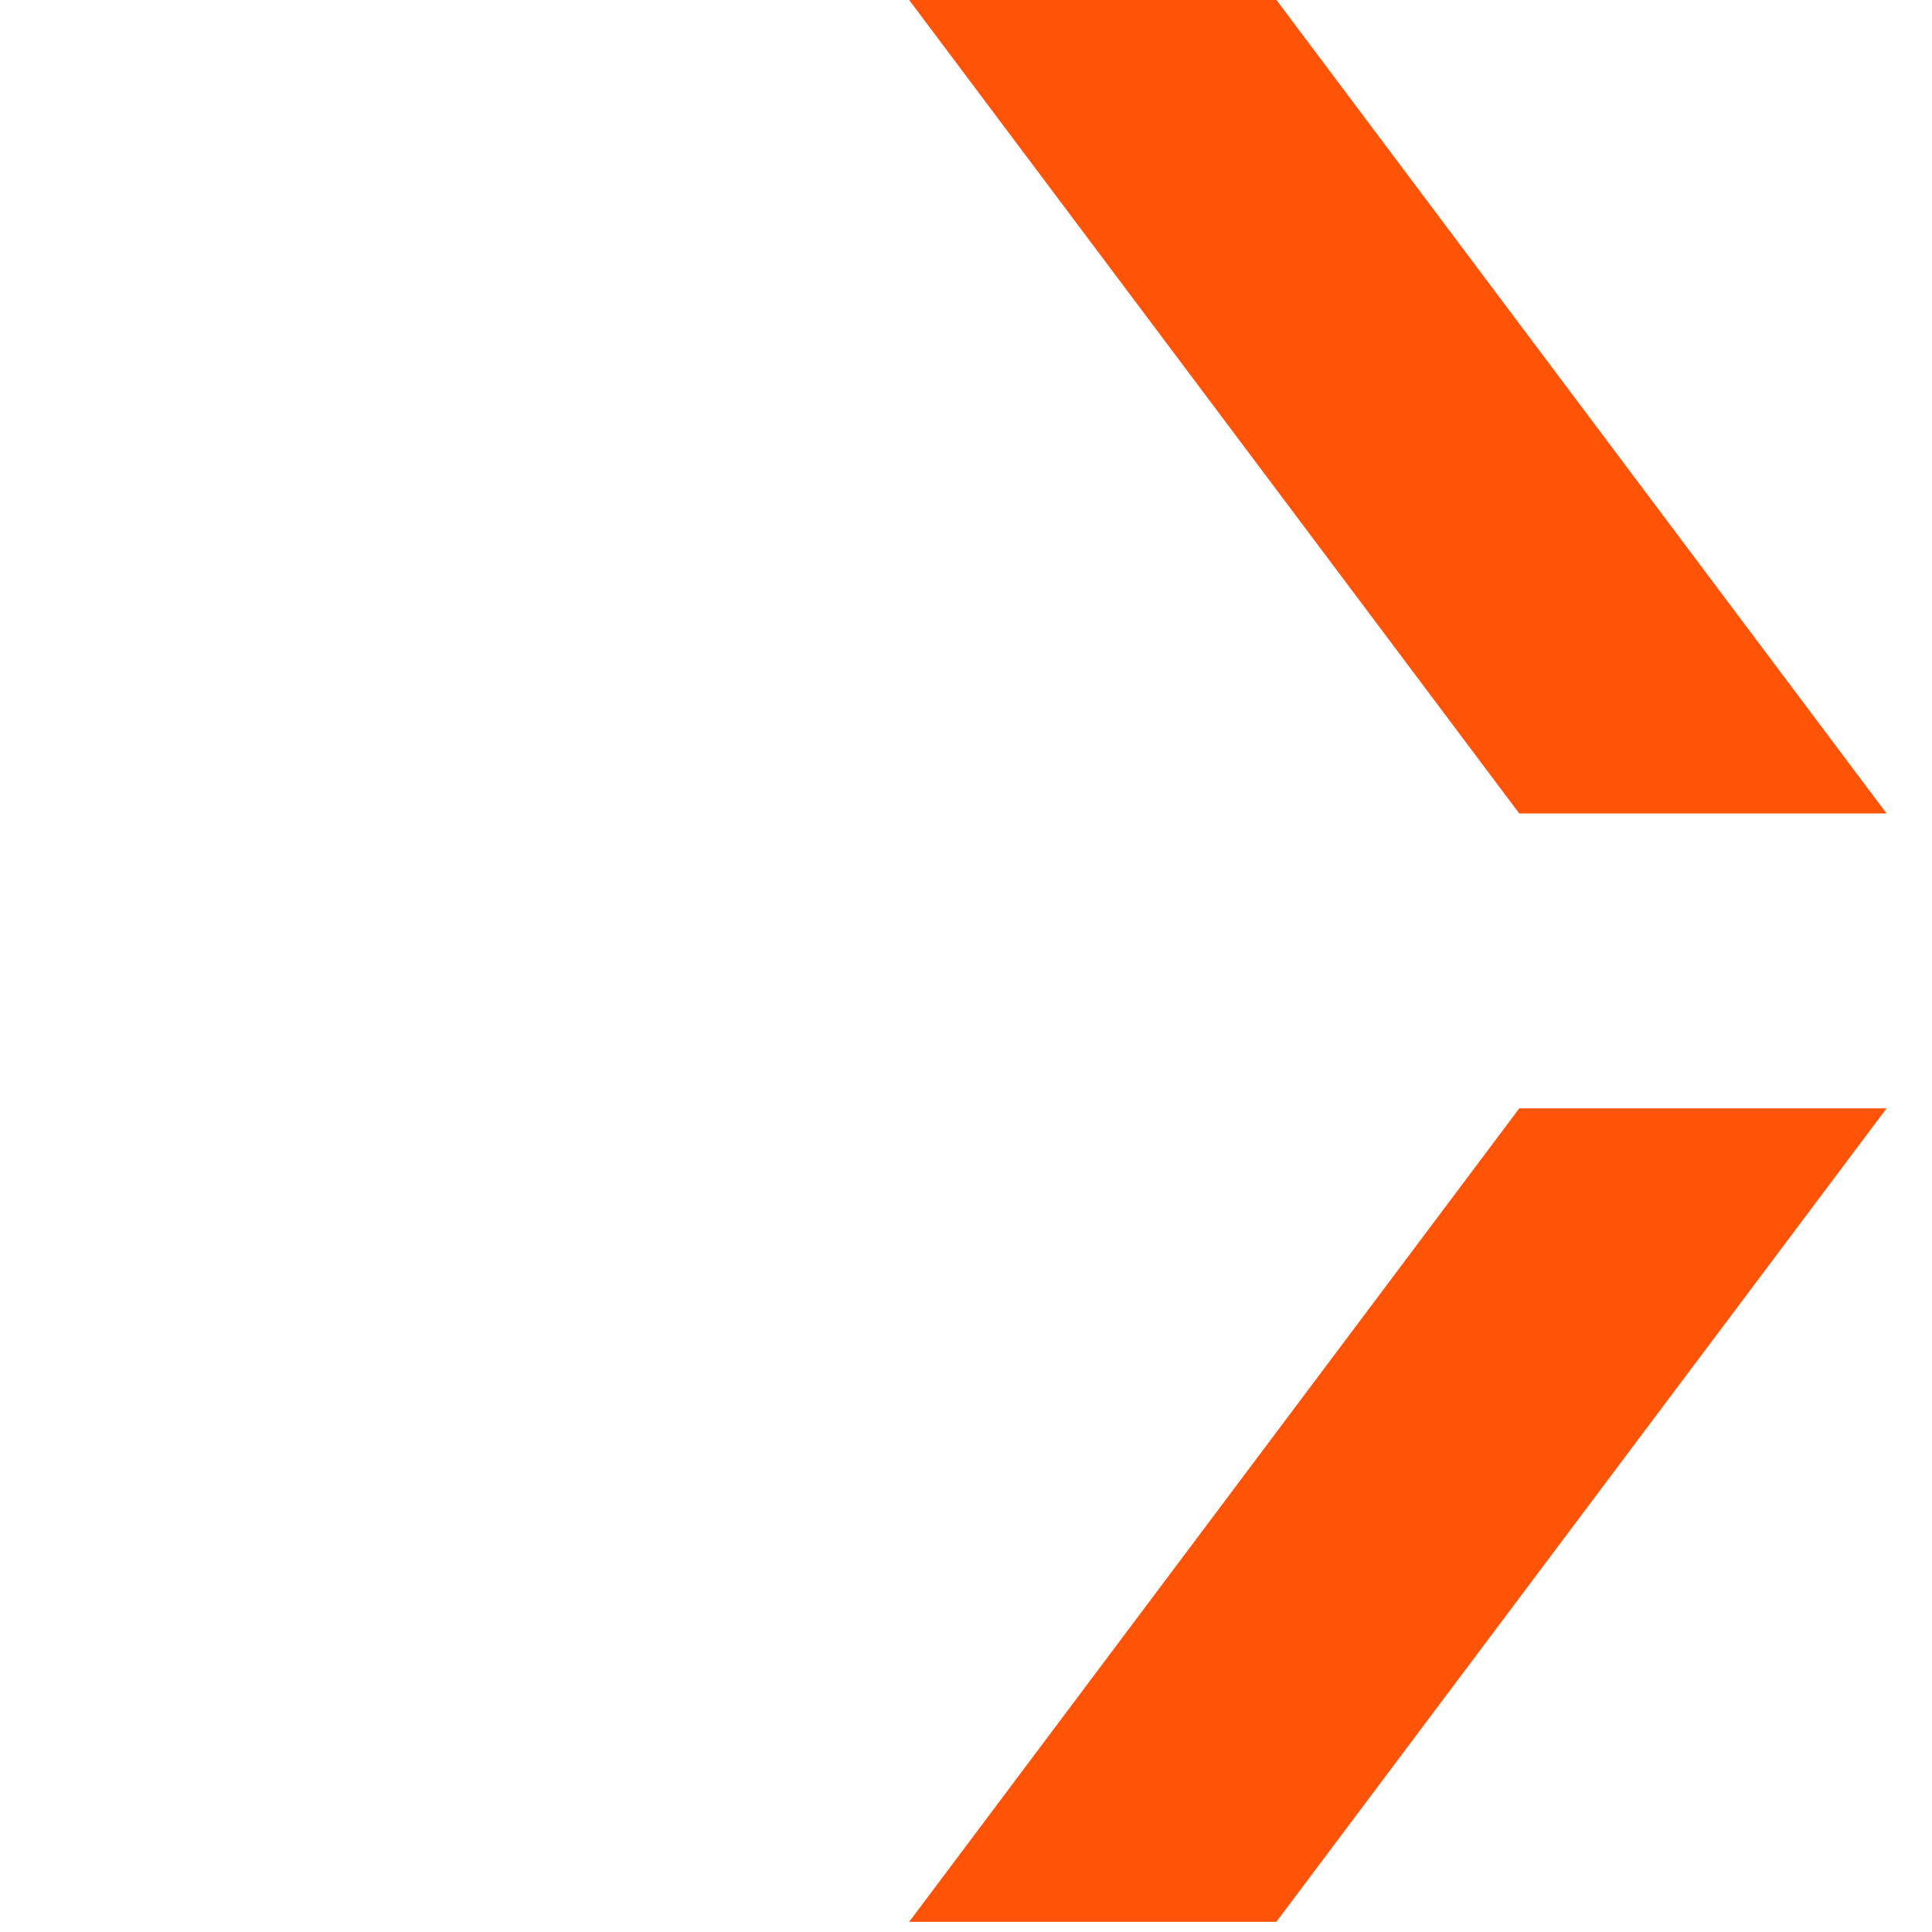
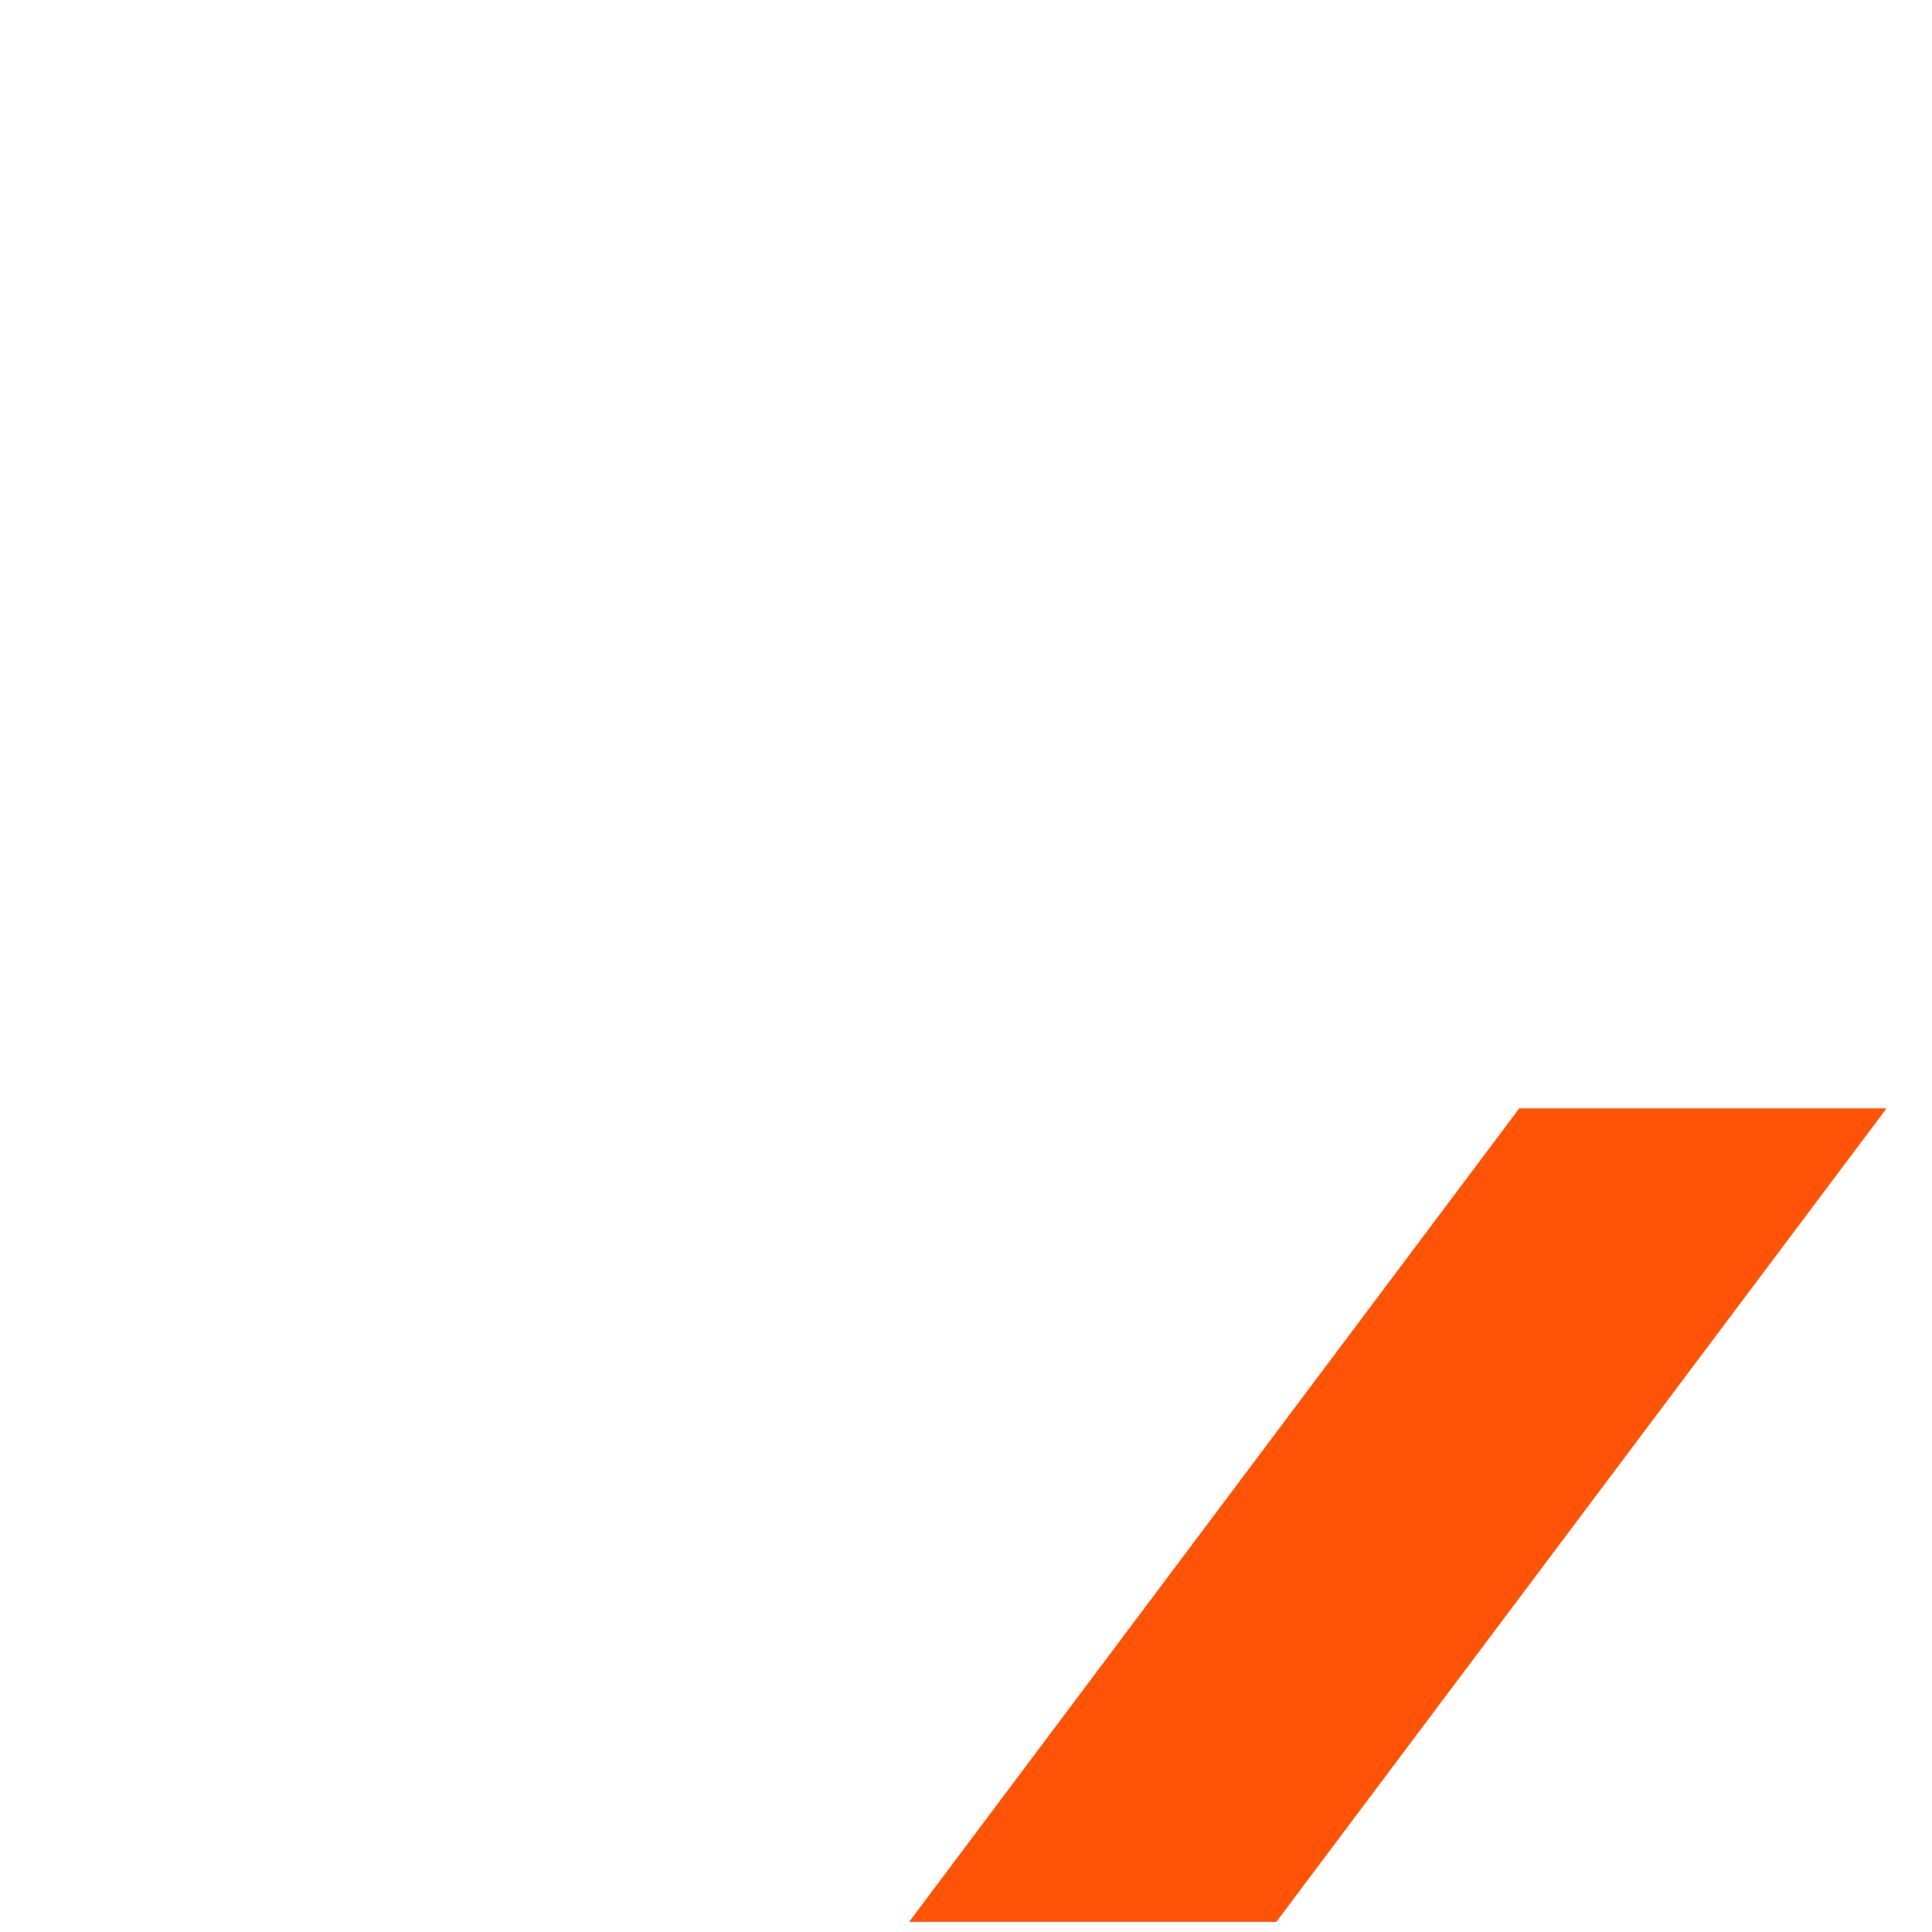
<svg xmlns="http://www.w3.org/2000/svg" width="19px" height="19px" viewBox="0 0 19 19" version="1.1">
  <title>gui/gui-direction/gui-direction-arrow-default-right</title>
  <g id="umsetzung" stroke="none" stroke-width="1" fill="none" fill-rule="evenodd">
    <g id="00-sst-icons" transform="translate(-116, -488)" fill="#FF5308">
      <g id="Group-4" transform="translate(124, 488)">
-         <polygon id="Fill-1" points="0.941 0 6.941 8 10.553 8 4.553 0" />
        <polygon id="Fill-3" points="6.941 10.9 0.941 18.9 4.552 18.9 10.553 10.9" />
      </g>
    </g>
  </g>
</svg>